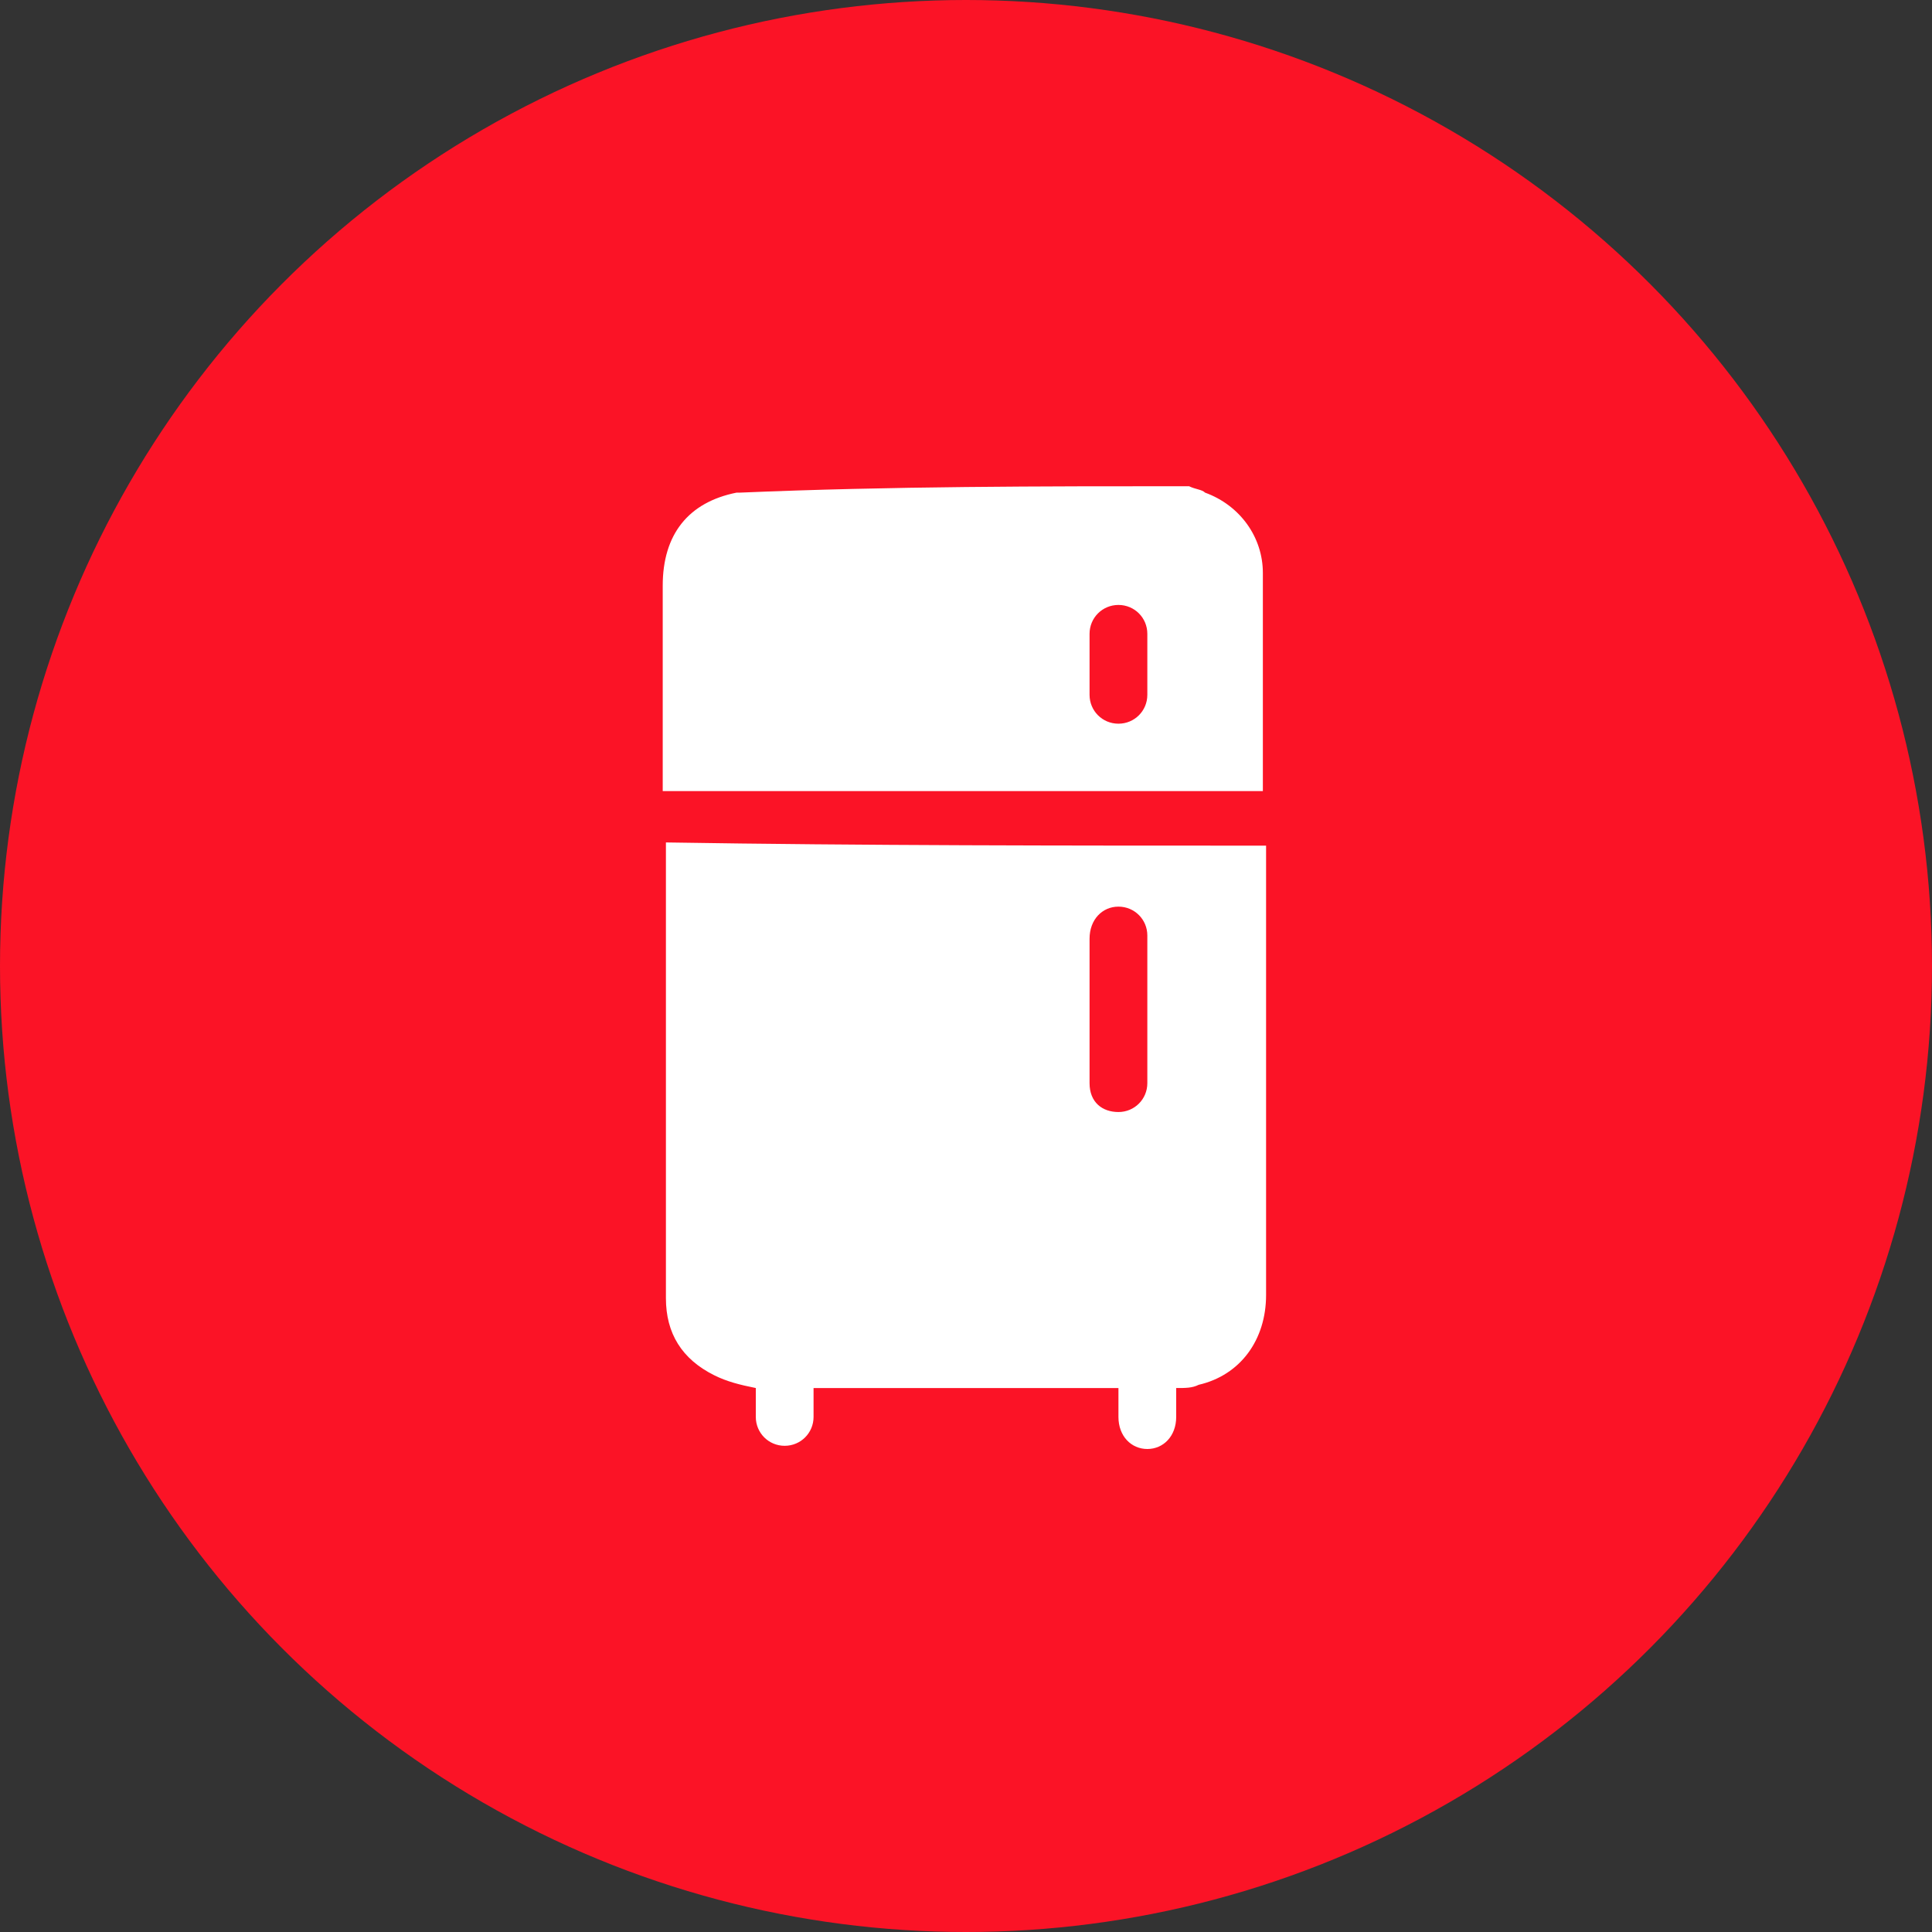
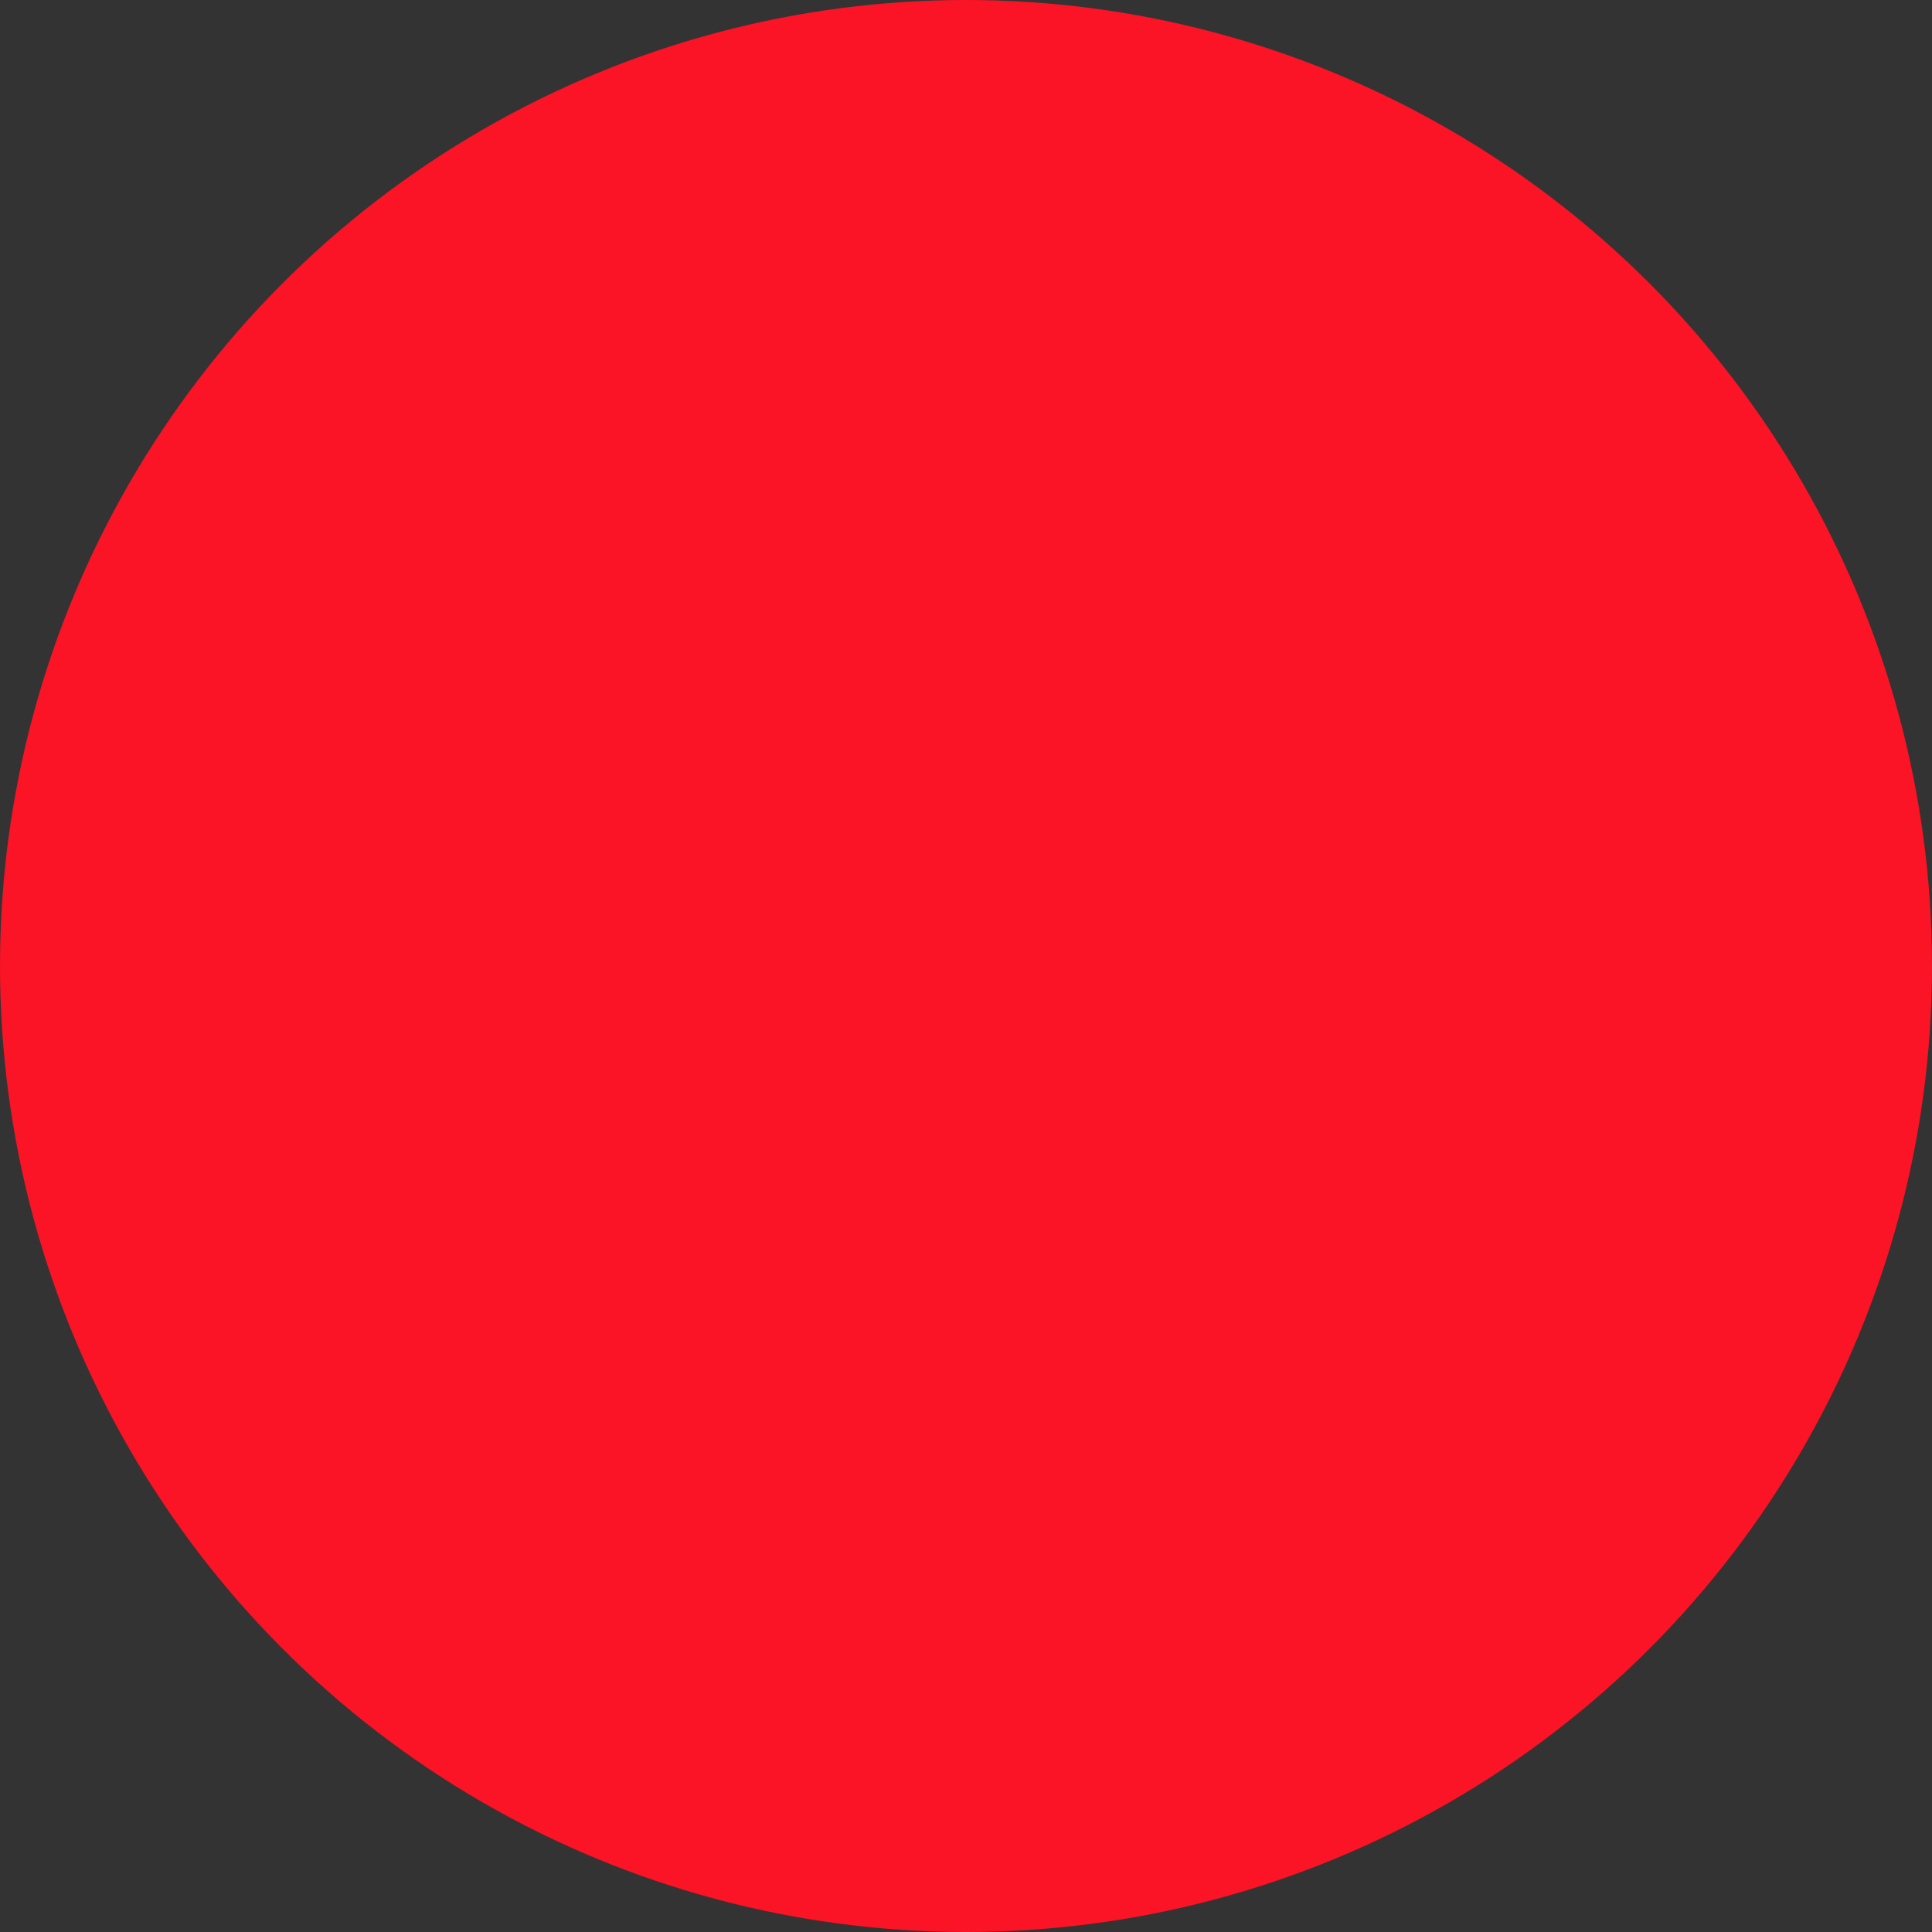
<svg xmlns="http://www.w3.org/2000/svg" width="84" height="84" viewBox="0 0 84 84" fill="none">
  <rect x="0" y="0" width="84" height="84" fill="#333333" stroke="none" />
  <circle cx="42" cy="42" r="42" fill="#FB1326" />
  <g clip-path="url(#clip0_1_397)">
-     <path d="M51.698 21.14C51.977 21.279 52.256 21.279 52.395 21.419C53.93 21.977 54.907 23.372 54.907 24.907C54.907 27.977 54.907 31.047 54.907 34.116C54.907 34.116 54.907 34.256 54.907 34.395C46.256 34.395 37.605 34.395 28.814 34.395C28.814 34.256 28.814 34.116 28.814 33.977C28.814 31.186 28.814 28.256 28.814 25.465C28.814 23.233 29.93 21.837 32.023 21.419H32.163C38.721 21.14 45.279 21.14 51.698 21.14ZM47.372 28.814C47.372 29.233 47.372 29.651 47.372 30.209C47.372 30.907 47.93 31.465 48.628 31.465C49.326 31.465 49.884 30.907 49.884 30.209C49.884 29.372 49.884 28.395 49.884 27.558C49.884 26.861 49.326 26.302 48.628 26.302C47.93 26.302 47.372 26.861 47.372 27.558C47.372 27.977 47.372 28.395 47.372 28.814Z" fill="white" />
-     <path d="M55.047 36.767C55.047 36.907 55.047 37.047 55.047 37.186C55.047 43.605 55.047 50.023 55.047 56.302C55.047 58.256 53.93 59.791 52.116 60.209C51.837 60.349 51.558 60.349 51.139 60.349C51.139 60.767 51.139 61.186 51.139 61.605C51.139 62.442 50.581 63 49.884 63C49.186 63 48.628 62.442 48.628 61.605C48.628 61.186 48.628 60.767 48.628 60.349C44.163 60.349 39.837 60.349 35.372 60.349C35.372 60.767 35.372 61.186 35.372 61.605C35.372 62.302 34.814 62.861 34.116 62.861C33.419 62.861 32.861 62.302 32.861 61.605C32.861 61.186 32.861 60.767 32.861 60.349C32.163 60.209 31.605 60.07 31.047 59.791C29.651 59.093 28.953 57.977 28.953 56.442C28.953 49.884 28.953 43.326 28.953 36.767V36.628C37.605 36.767 46.256 36.767 55.047 36.767ZM47.372 43.884C47.372 45 47.372 45.977 47.372 47.093C47.372 47.93 47.93 48.349 48.628 48.349C49.326 48.349 49.884 47.791 49.884 47.093C49.884 45 49.884 42.767 49.884 40.674C49.884 39.977 49.326 39.419 48.628 39.419C47.93 39.419 47.372 39.977 47.372 40.814C47.372 41.791 47.372 42.907 47.372 43.884Z" fill="white" />
+     <path d="M55.047 36.767C55.047 36.907 55.047 37.047 55.047 37.186C55.047 43.605 55.047 50.023 55.047 56.302C55.047 58.256 53.93 59.791 52.116 60.209C51.837 60.349 51.558 60.349 51.139 60.349C51.139 60.767 51.139 61.186 51.139 61.605C51.139 62.442 50.581 63 49.884 63C48.628 61.186 48.628 60.767 48.628 60.349C44.163 60.349 39.837 60.349 35.372 60.349C35.372 60.767 35.372 61.186 35.372 61.605C35.372 62.302 34.814 62.861 34.116 62.861C33.419 62.861 32.861 62.302 32.861 61.605C32.861 61.186 32.861 60.767 32.861 60.349C32.163 60.209 31.605 60.07 31.047 59.791C29.651 59.093 28.953 57.977 28.953 56.442C28.953 49.884 28.953 43.326 28.953 36.767V36.628C37.605 36.767 46.256 36.767 55.047 36.767ZM47.372 43.884C47.372 45 47.372 45.977 47.372 47.093C47.372 47.93 47.93 48.349 48.628 48.349C49.326 48.349 49.884 47.791 49.884 47.093C49.884 45 49.884 42.767 49.884 40.674C49.884 39.977 49.326 39.419 48.628 39.419C47.93 39.419 47.372 39.977 47.372 40.814C47.372 41.791 47.372 42.907 47.372 43.884Z" fill="white" />
  </g>
  <defs>
    <clipPath id="clip0_1_397">
-       <rect width="42" height="42" fill="white" transform="translate(21 21)" />
-     </clipPath>
+       </clipPath>
  </defs>
</svg>